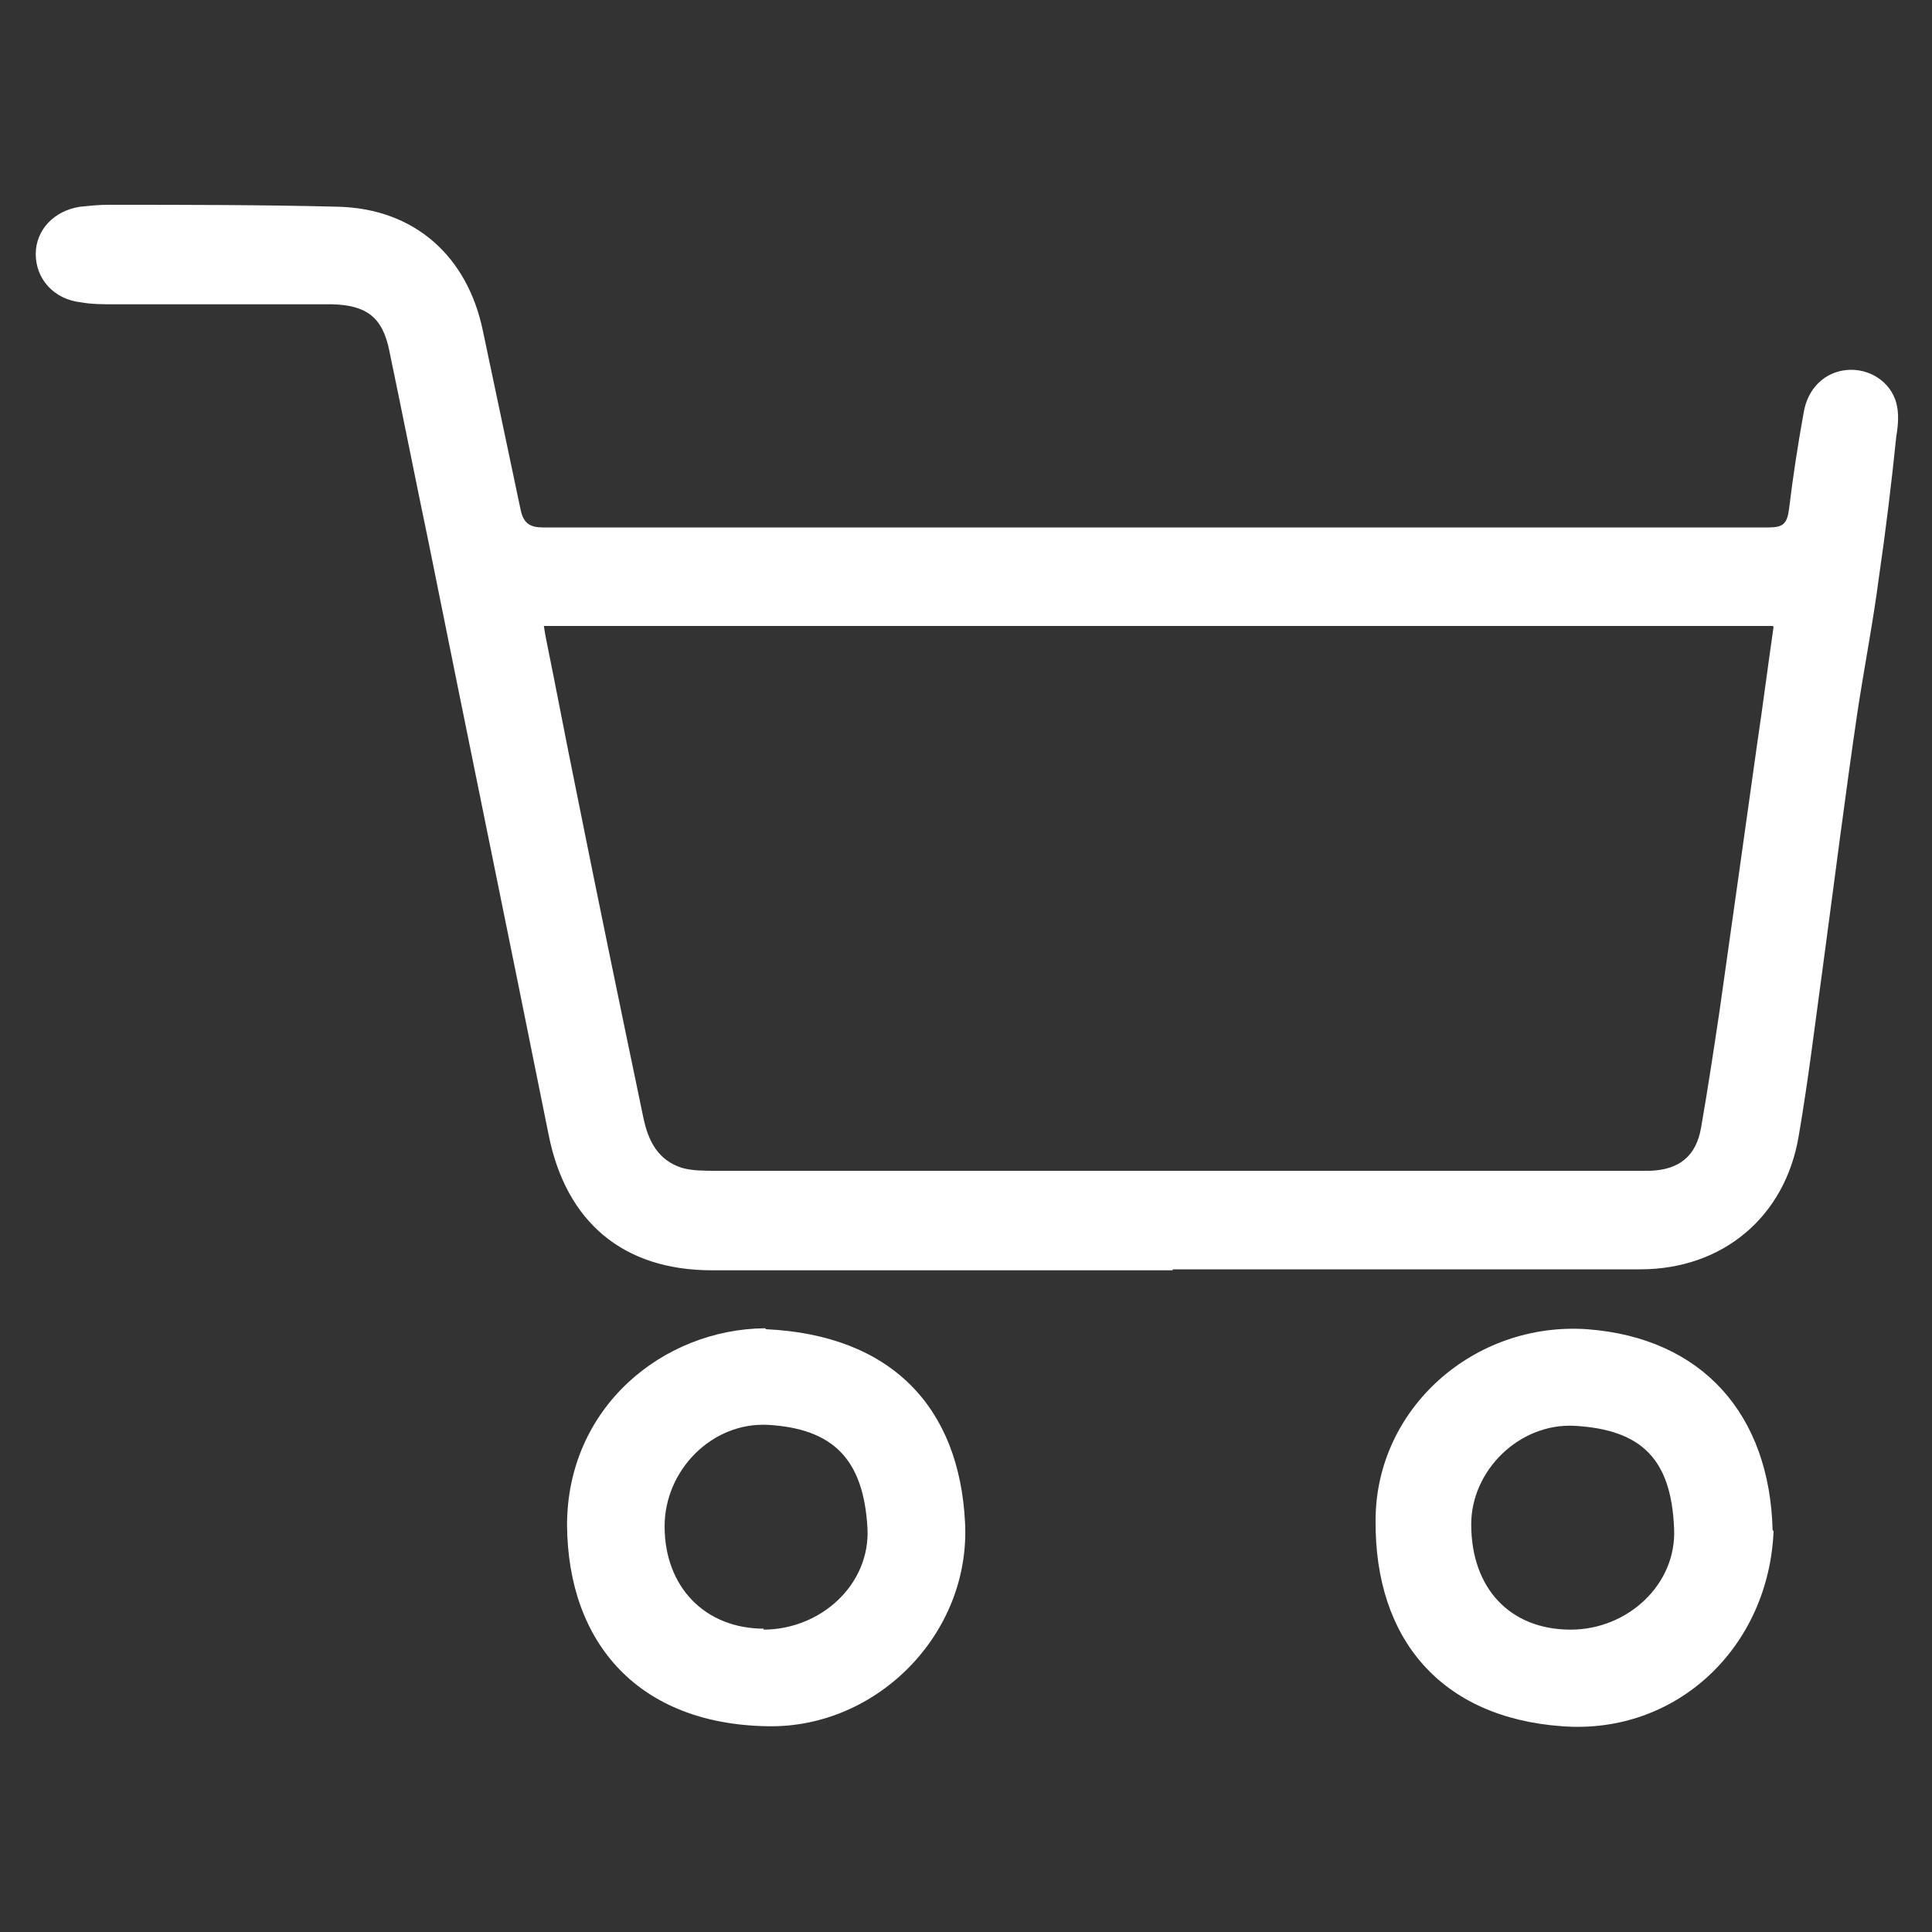
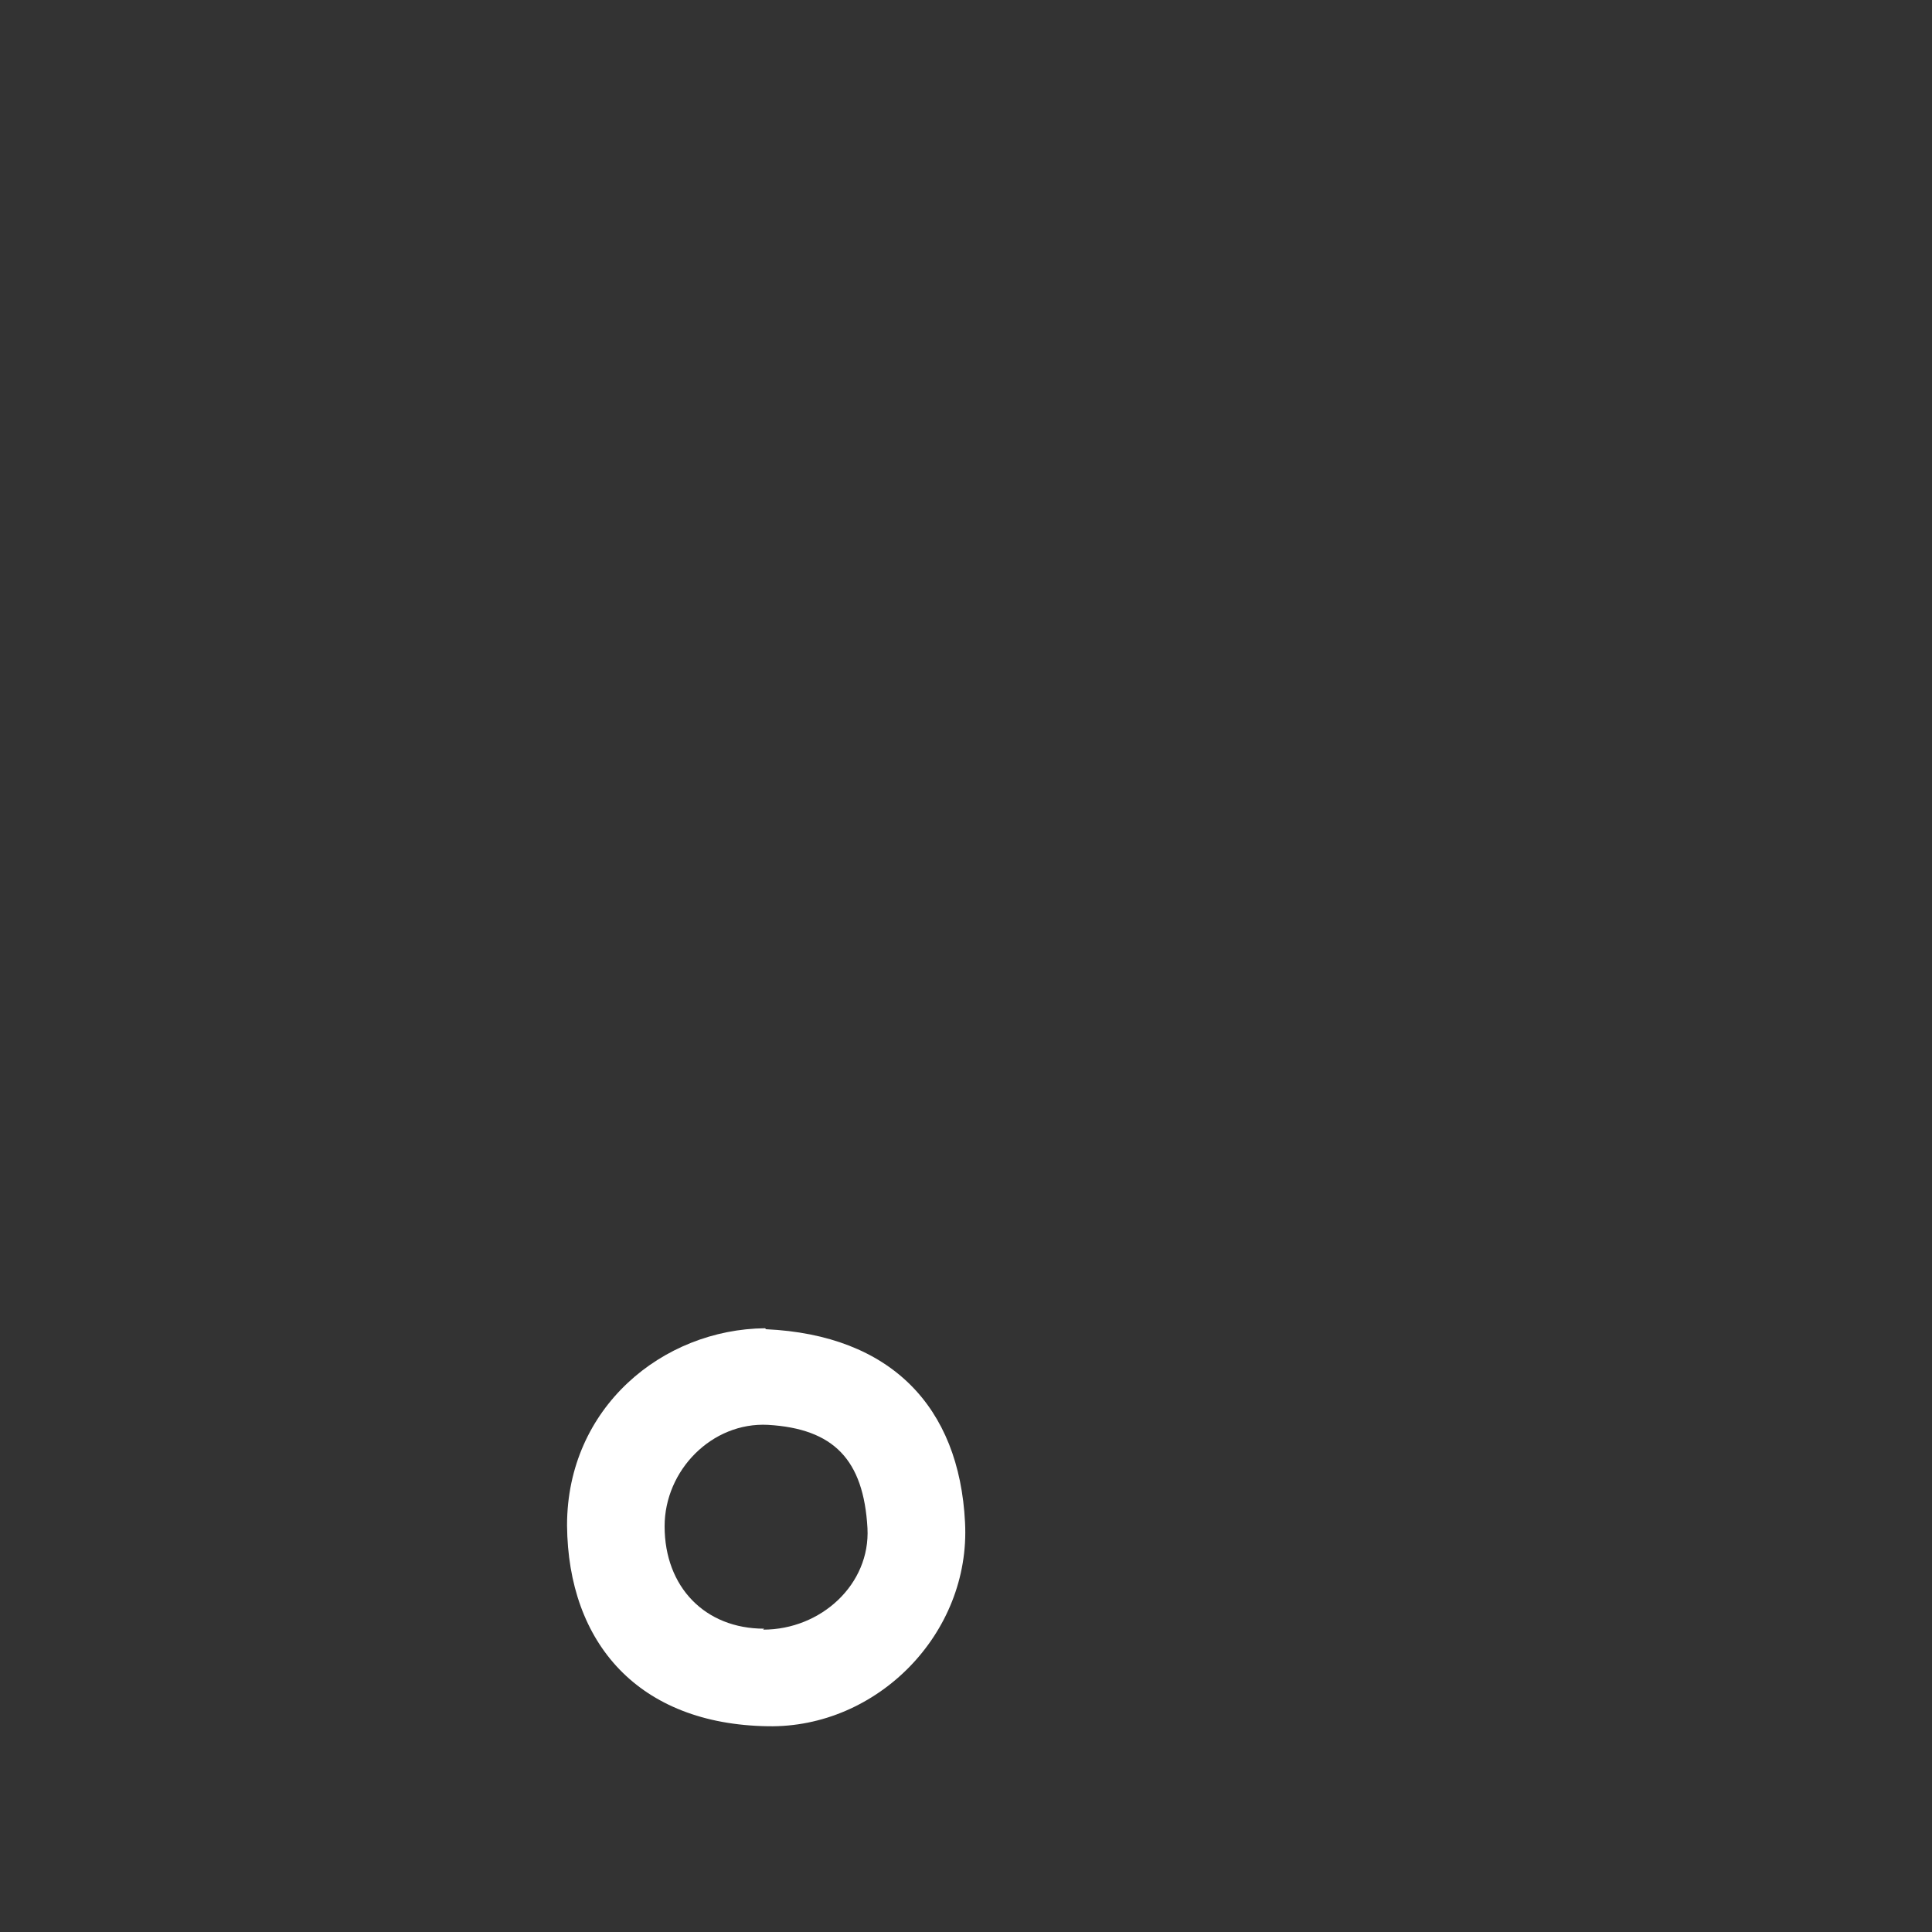
<svg xmlns="http://www.w3.org/2000/svg" id="c" viewBox="0 0 20 20">
  <rect x="0" y="0" width="20" height="20" fill="#333333" stroke="none" />
  <defs>
    <style>.d{fill:#fff;stroke-width:0px;}</style>
  </defs>
-   <path class="d" d="M12.14,13.15c-1.59,0-3.18,0-4.77,0-.92,0-1.51-.5-1.69-1.4-.41-2.04-.83-4.08-1.24-6.12-.14-.67-.27-1.33-.41-2-.07-.35-.24-.47-.59-.48-.75,0-1.51,0-2.26,0-.11,0-.23,0-.34-.02-.28-.03-.47-.24-.47-.5,0-.25.19-.45.46-.49.1-.01.19-.02.29-.02.79,0,1.59,0,2.38.02.79.02,1.34.51,1.5,1.29.13.62.26,1.23.39,1.85.03.14.1.18.23.18.66,0,1.31,0,1.97,0,3.57,0,7.14,0,10.72,0,.15,0,.19-.04.21-.19.04-.33.09-.66.15-.99.04-.26.22-.43.45-.45.23-.02.45.12.51.34.03.11.02.23,0,.35-.05.49-.11.98-.18,1.46-.06.46-.15.92-.22,1.38-.13.88-.24,1.76-.36,2.65-.08.58-.15,1.17-.25,1.75-.14.84-.79,1.38-1.64,1.38-1.61,0-3.23,0-4.84,0ZM18.35,6.48H5.63c.01.07.02.12.03.17.1.49.19.97.29,1.46.23,1.15.47,2.31.71,3.46.05.24.15.44.4.52.11.03.23.03.35.03,3.04,0,6.09,0,9.13,0,.18,0,.36,0,.54,0,.3-.01.48-.15.53-.45.07-.4.13-.8.19-1.2.13-.92.26-1.84.39-2.77.06-.4.11-.8.17-1.21Z" />
  <path class="d" d="M7.93,13.76c1.29.06,2,.8,2.06,2,.06,1.15-.91,2.13-2.04,2.11-1.34-.02-2.07-.86-2.08-2.08,0-1.22.99-2.03,2.05-2.04ZM7.9,16.87c.6,0,1.11-.47,1.08-1.05-.04-.71-.35-1.03-1.03-1.07-.58-.03-1.07.47-1.07,1.05,0,.63.42,1.06,1.03,1.06Z" />
-   <path class="d" d="M18.36,15.85c-.05,1.2-1,2.11-2.19,2.02-1.25-.09-1.94-.9-1.93-2.13,0-1.16,1.02-2.06,2.19-1.98,1.2.09,1.89.89,1.92,2.08ZM16.26,16.87c.59,0,1.1-.47,1.07-1.05-.03-.71-.33-1.02-1.03-1.06-.57-.03-1.07.46-1.07,1.02,0,.66.4,1.09,1.03,1.09Z" />
</svg>